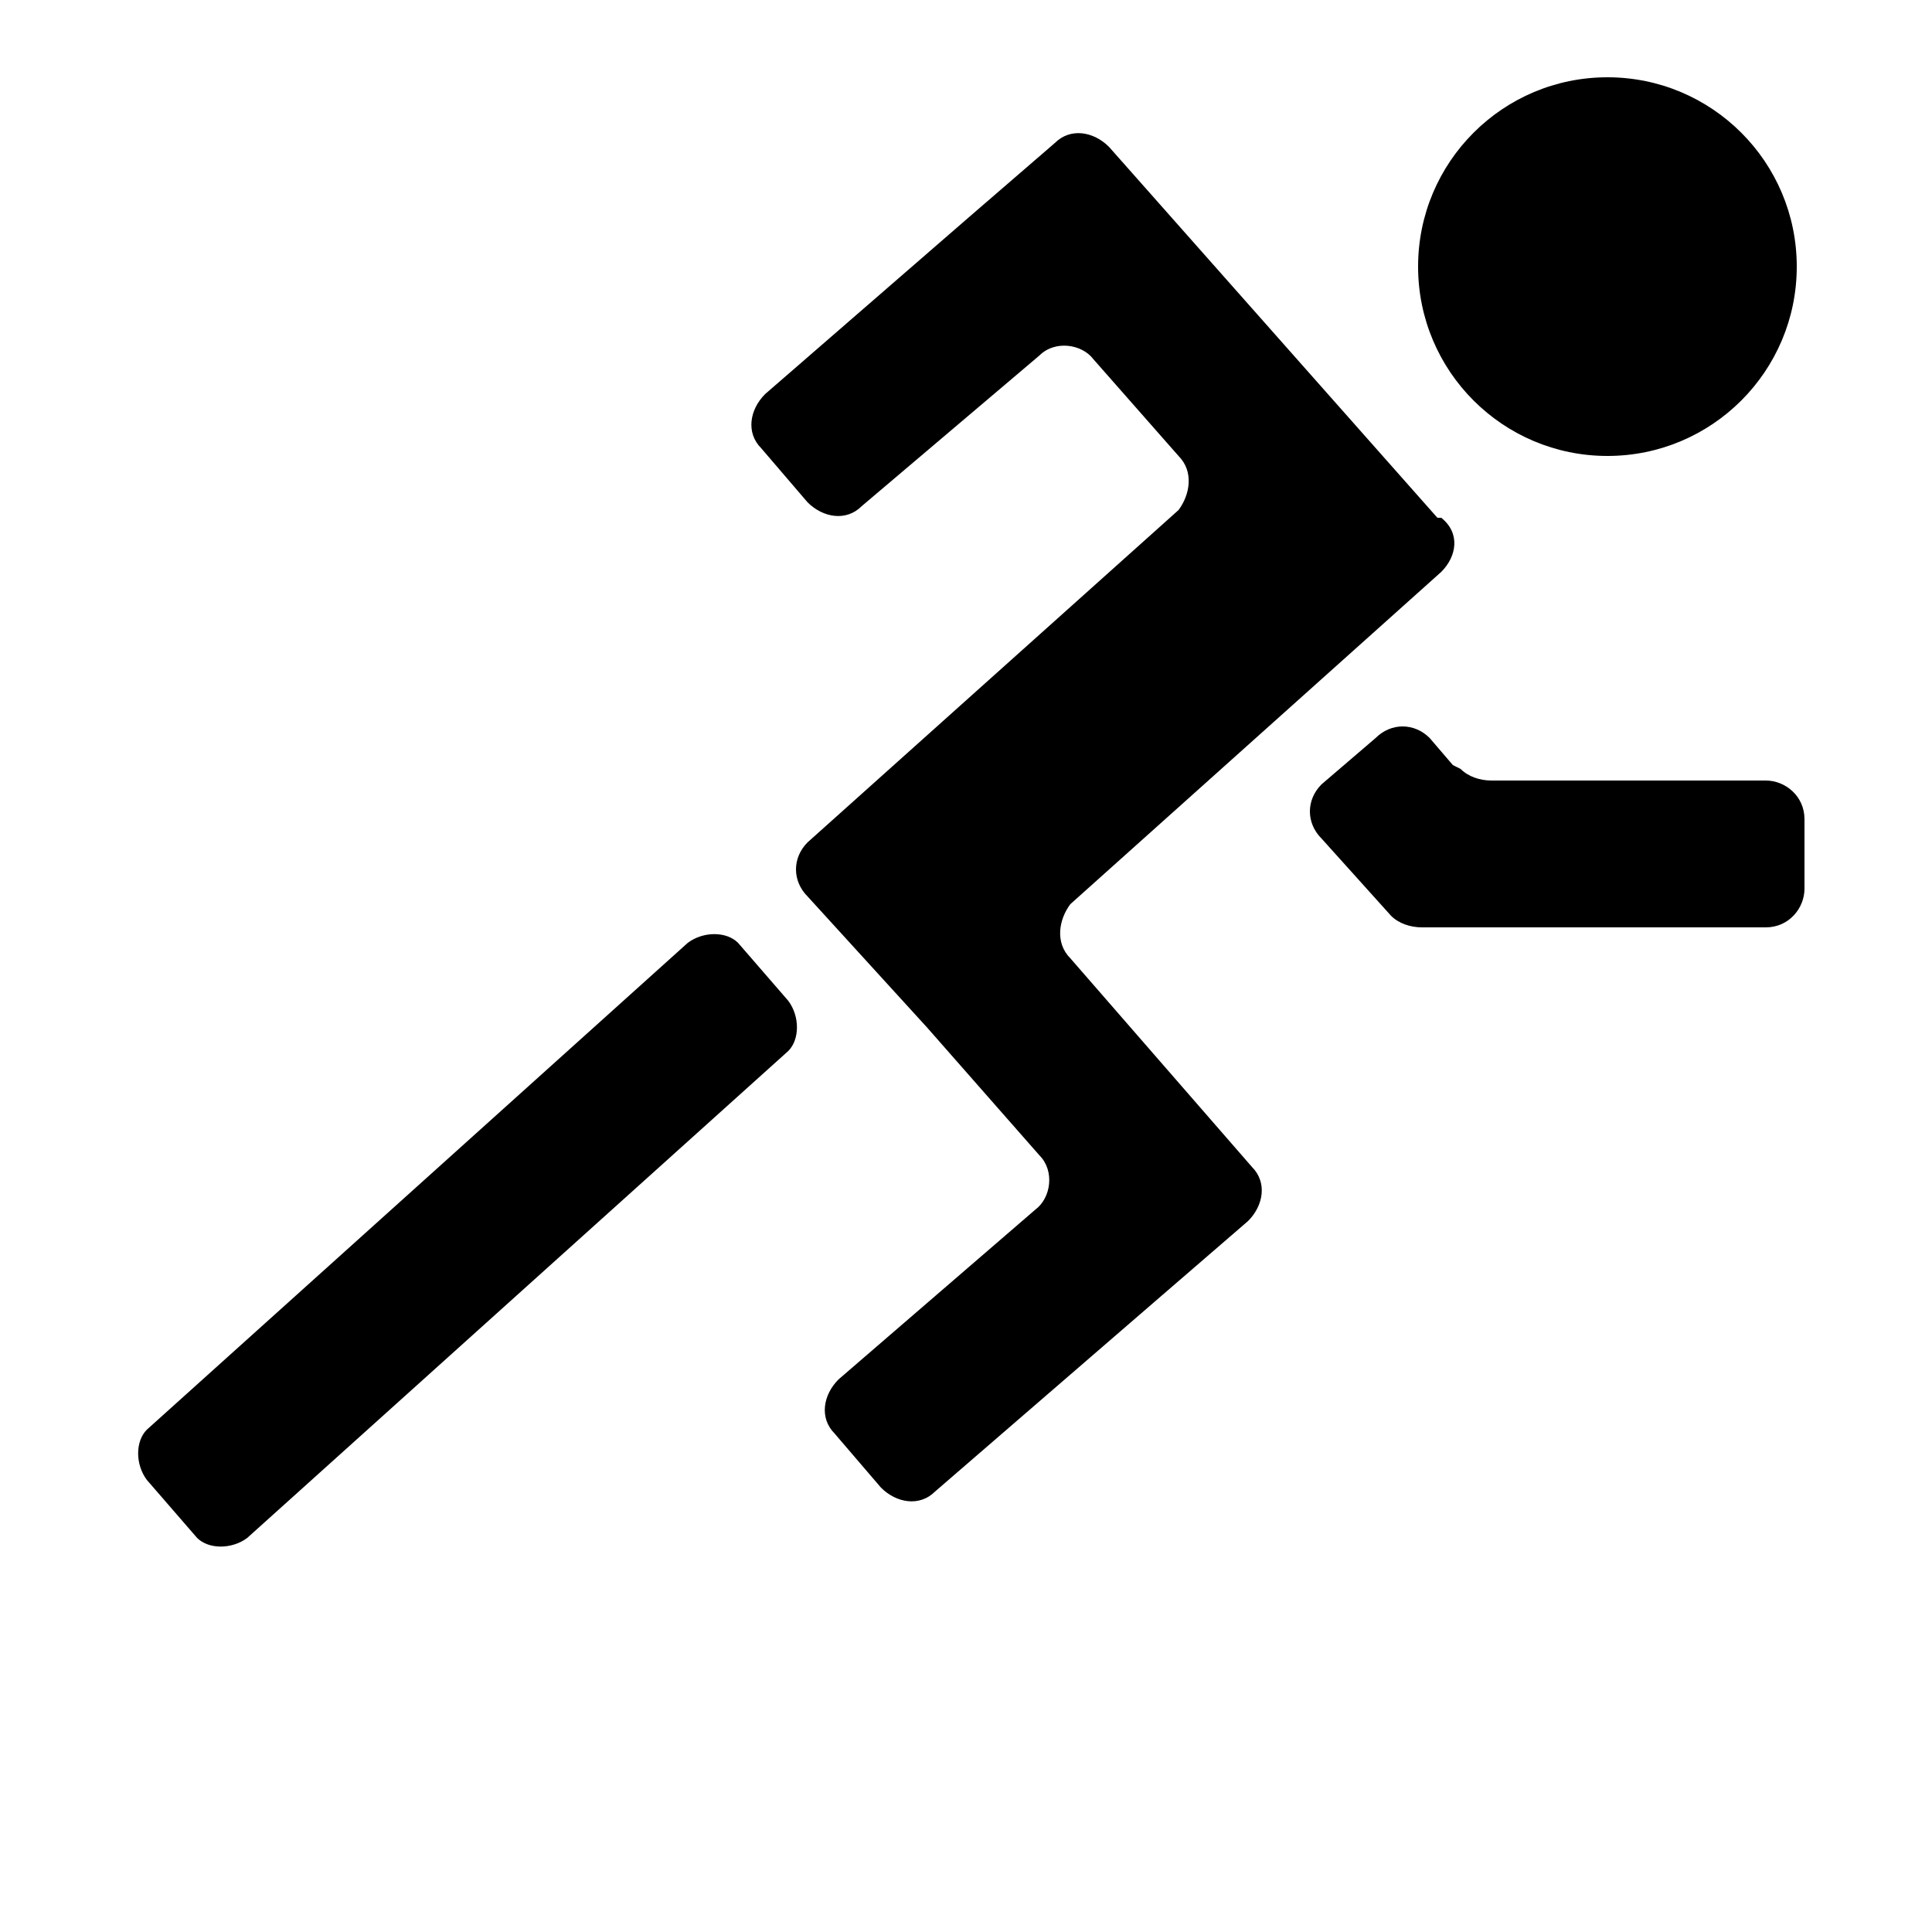
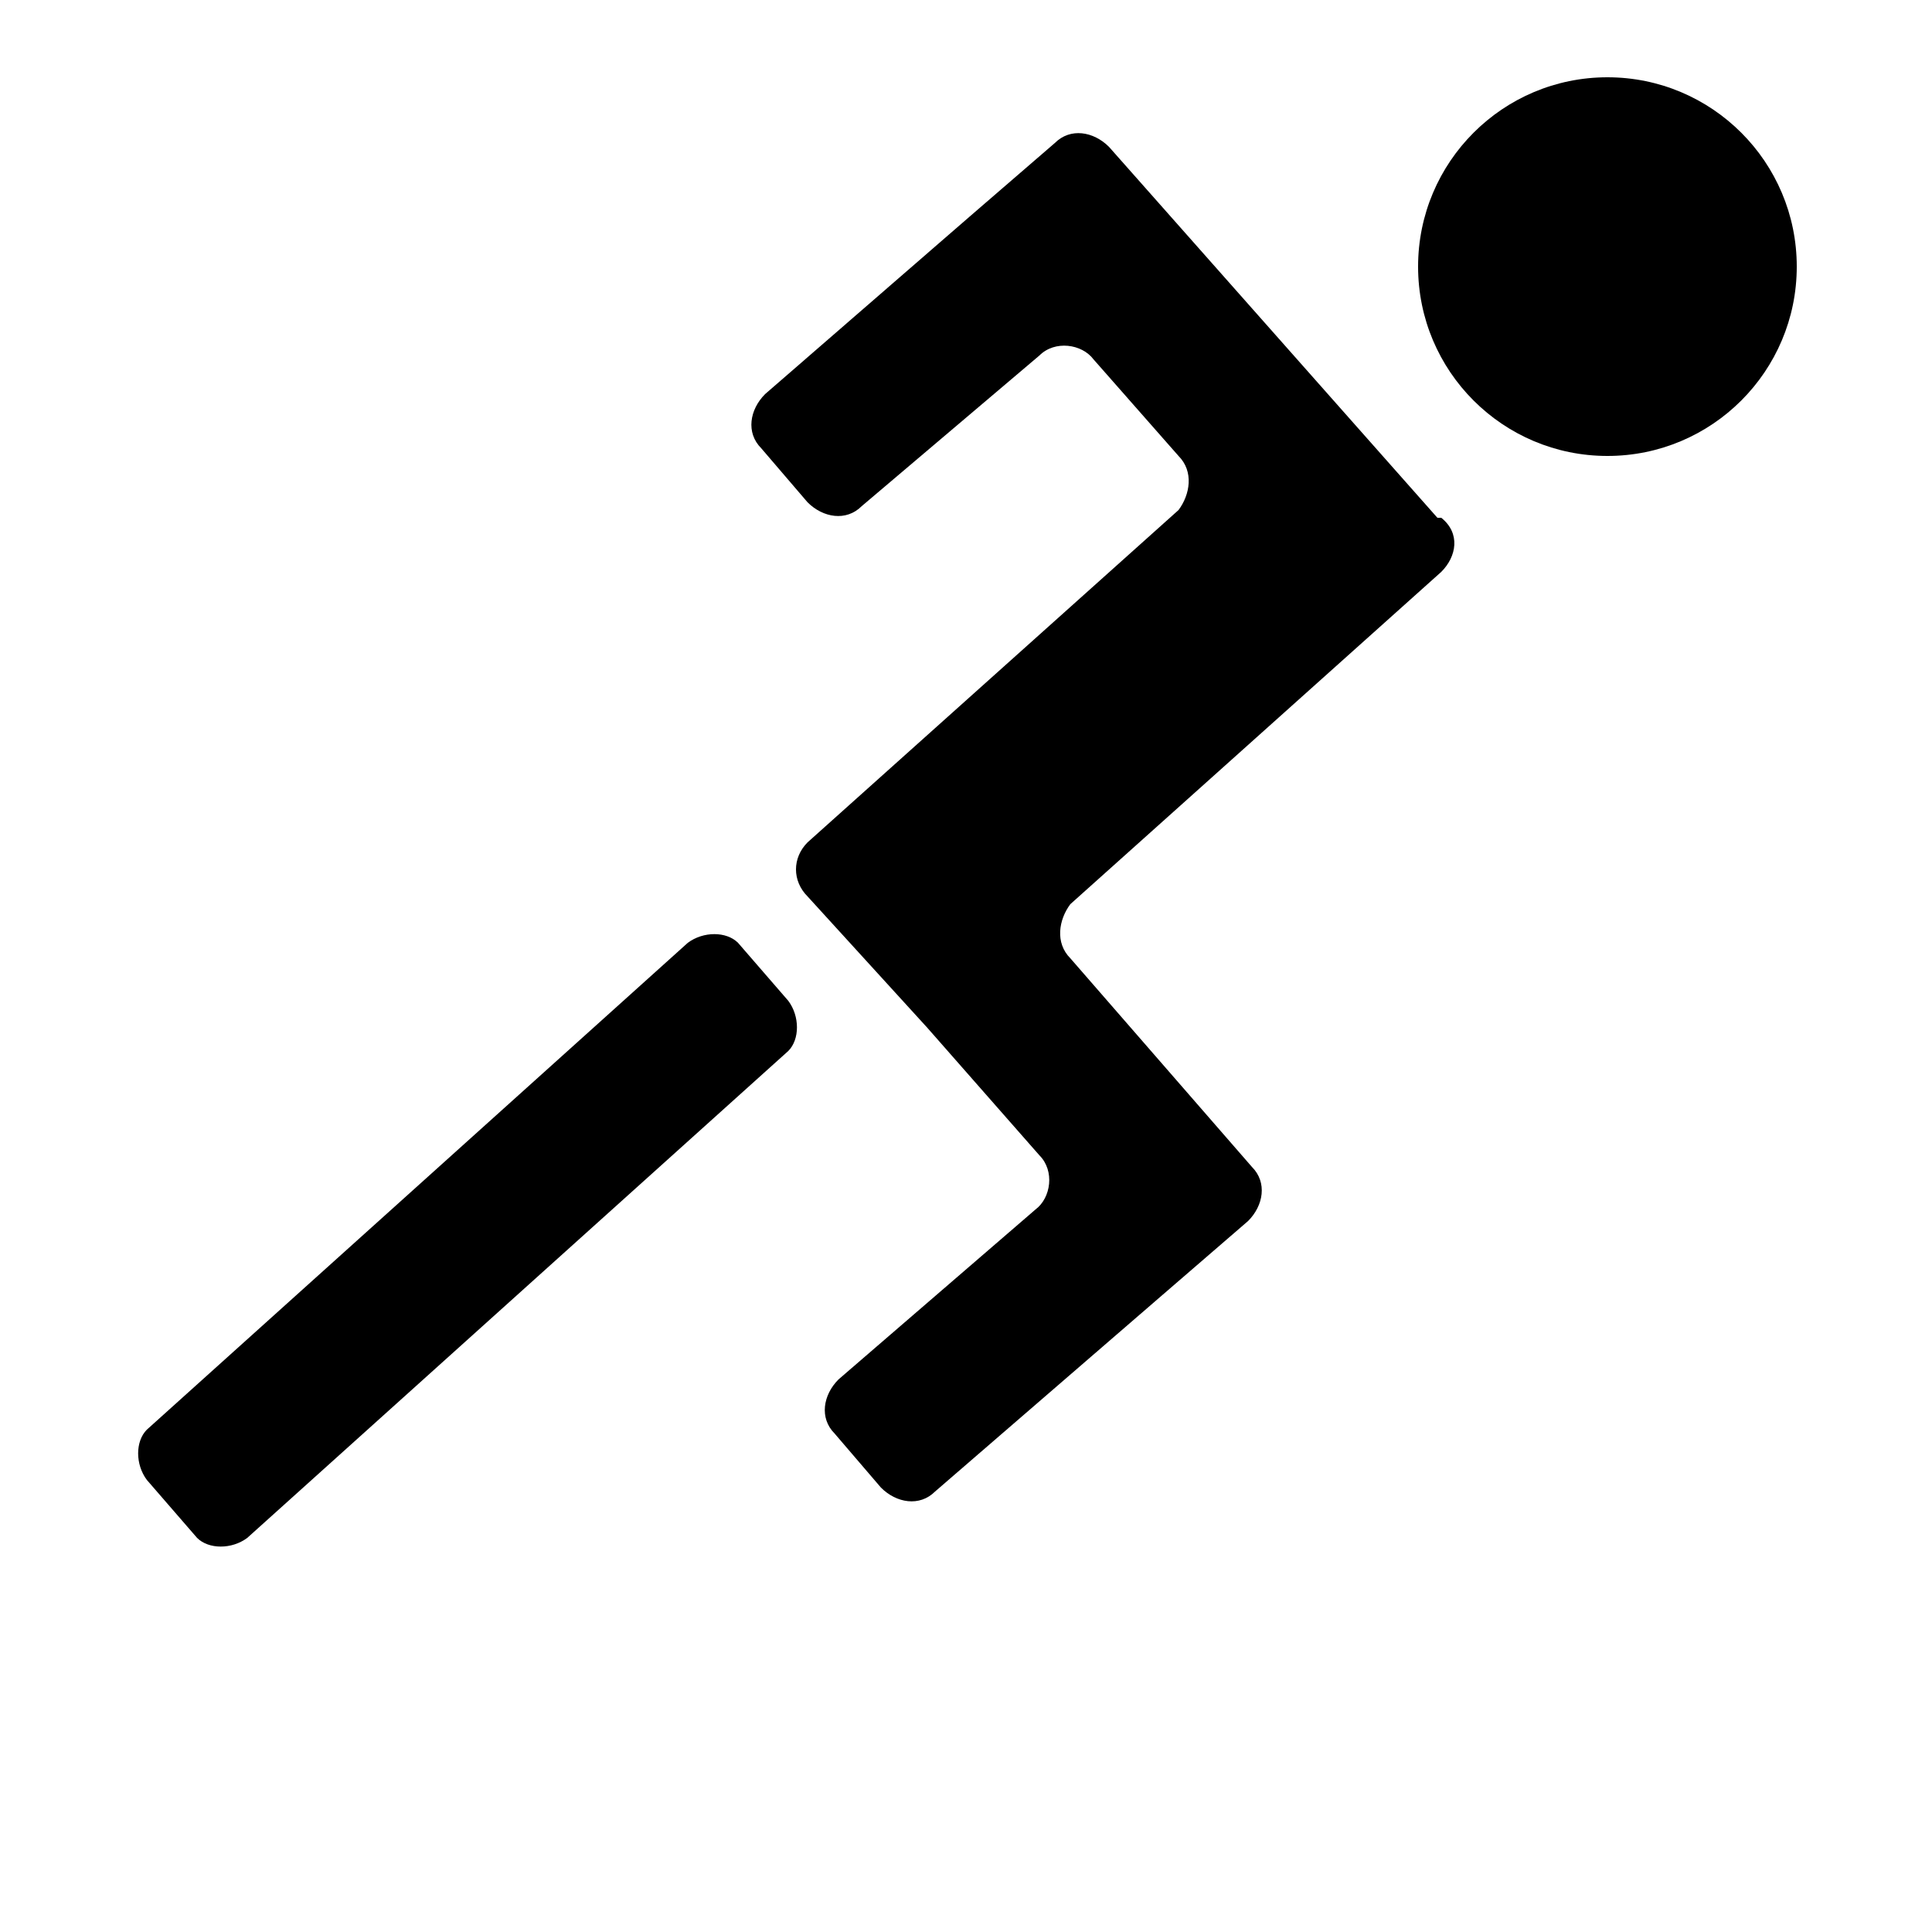
<svg xmlns="http://www.w3.org/2000/svg" id="Calque_1" version="1.1" viewBox="0 0 50 50">
  <path d="M5.1,39.8l-1.3-1.5c-.3-.4-.3-1,0-1.3l14-12.6c.4-.3,1-.3,1.3,0l1.3,1.5c.3.4.3,1,0,1.3l-14,12.6c-.4.3-1,.3-1.3,0Z" />
-   <path d="M37.6,19.8l-.6-.7c-.4-.4-1-.4-1.4,0l-1.4,1.2c-.4.4-.4,1,0,1.4l1.8,2c.2.2.5.3.8.3h8.9c.6,0,1-.5,1-1v-1.8c0-.6-.5-1-1-1h-7.1c-.3,0-.6-.1-.8-.3Z" />
  <circle cx="41.6" cy="6.9" r="4.9" />
  <path d="M37.2,13.4L28.7,3.8c-.4-.4-1-.5-1.4-.1l-2.2,1.9h0l-5.3,4.6c-.4.4-.5,1-.1,1.4l1.2,1.4c.4.4,1,.5,1.4.1l4.6-3.9c.4-.4,1.1-.3,1.4.1l2.2,2.5c.4.4.3,1,0,1.4l-9.6,8.6c-.4.4-.4,1,0,1.4l3.1,3.4,2.9,3.3c.4.4.3,1.1-.1,1.4l-5.1,4.4c-.4.4-.5,1-.1,1.4l1.2,1.4c.4.4,1,.5,1.4.1l5.9-5.1h0s2.2-1.9,2.2-1.9c.4-.4.5-1,.1-1.4l-4.7-5.4c-.4-.4-.3-1,0-1.4l9.6-8.6c.4-.4.5-1,0-1.4Z" />
</svg>